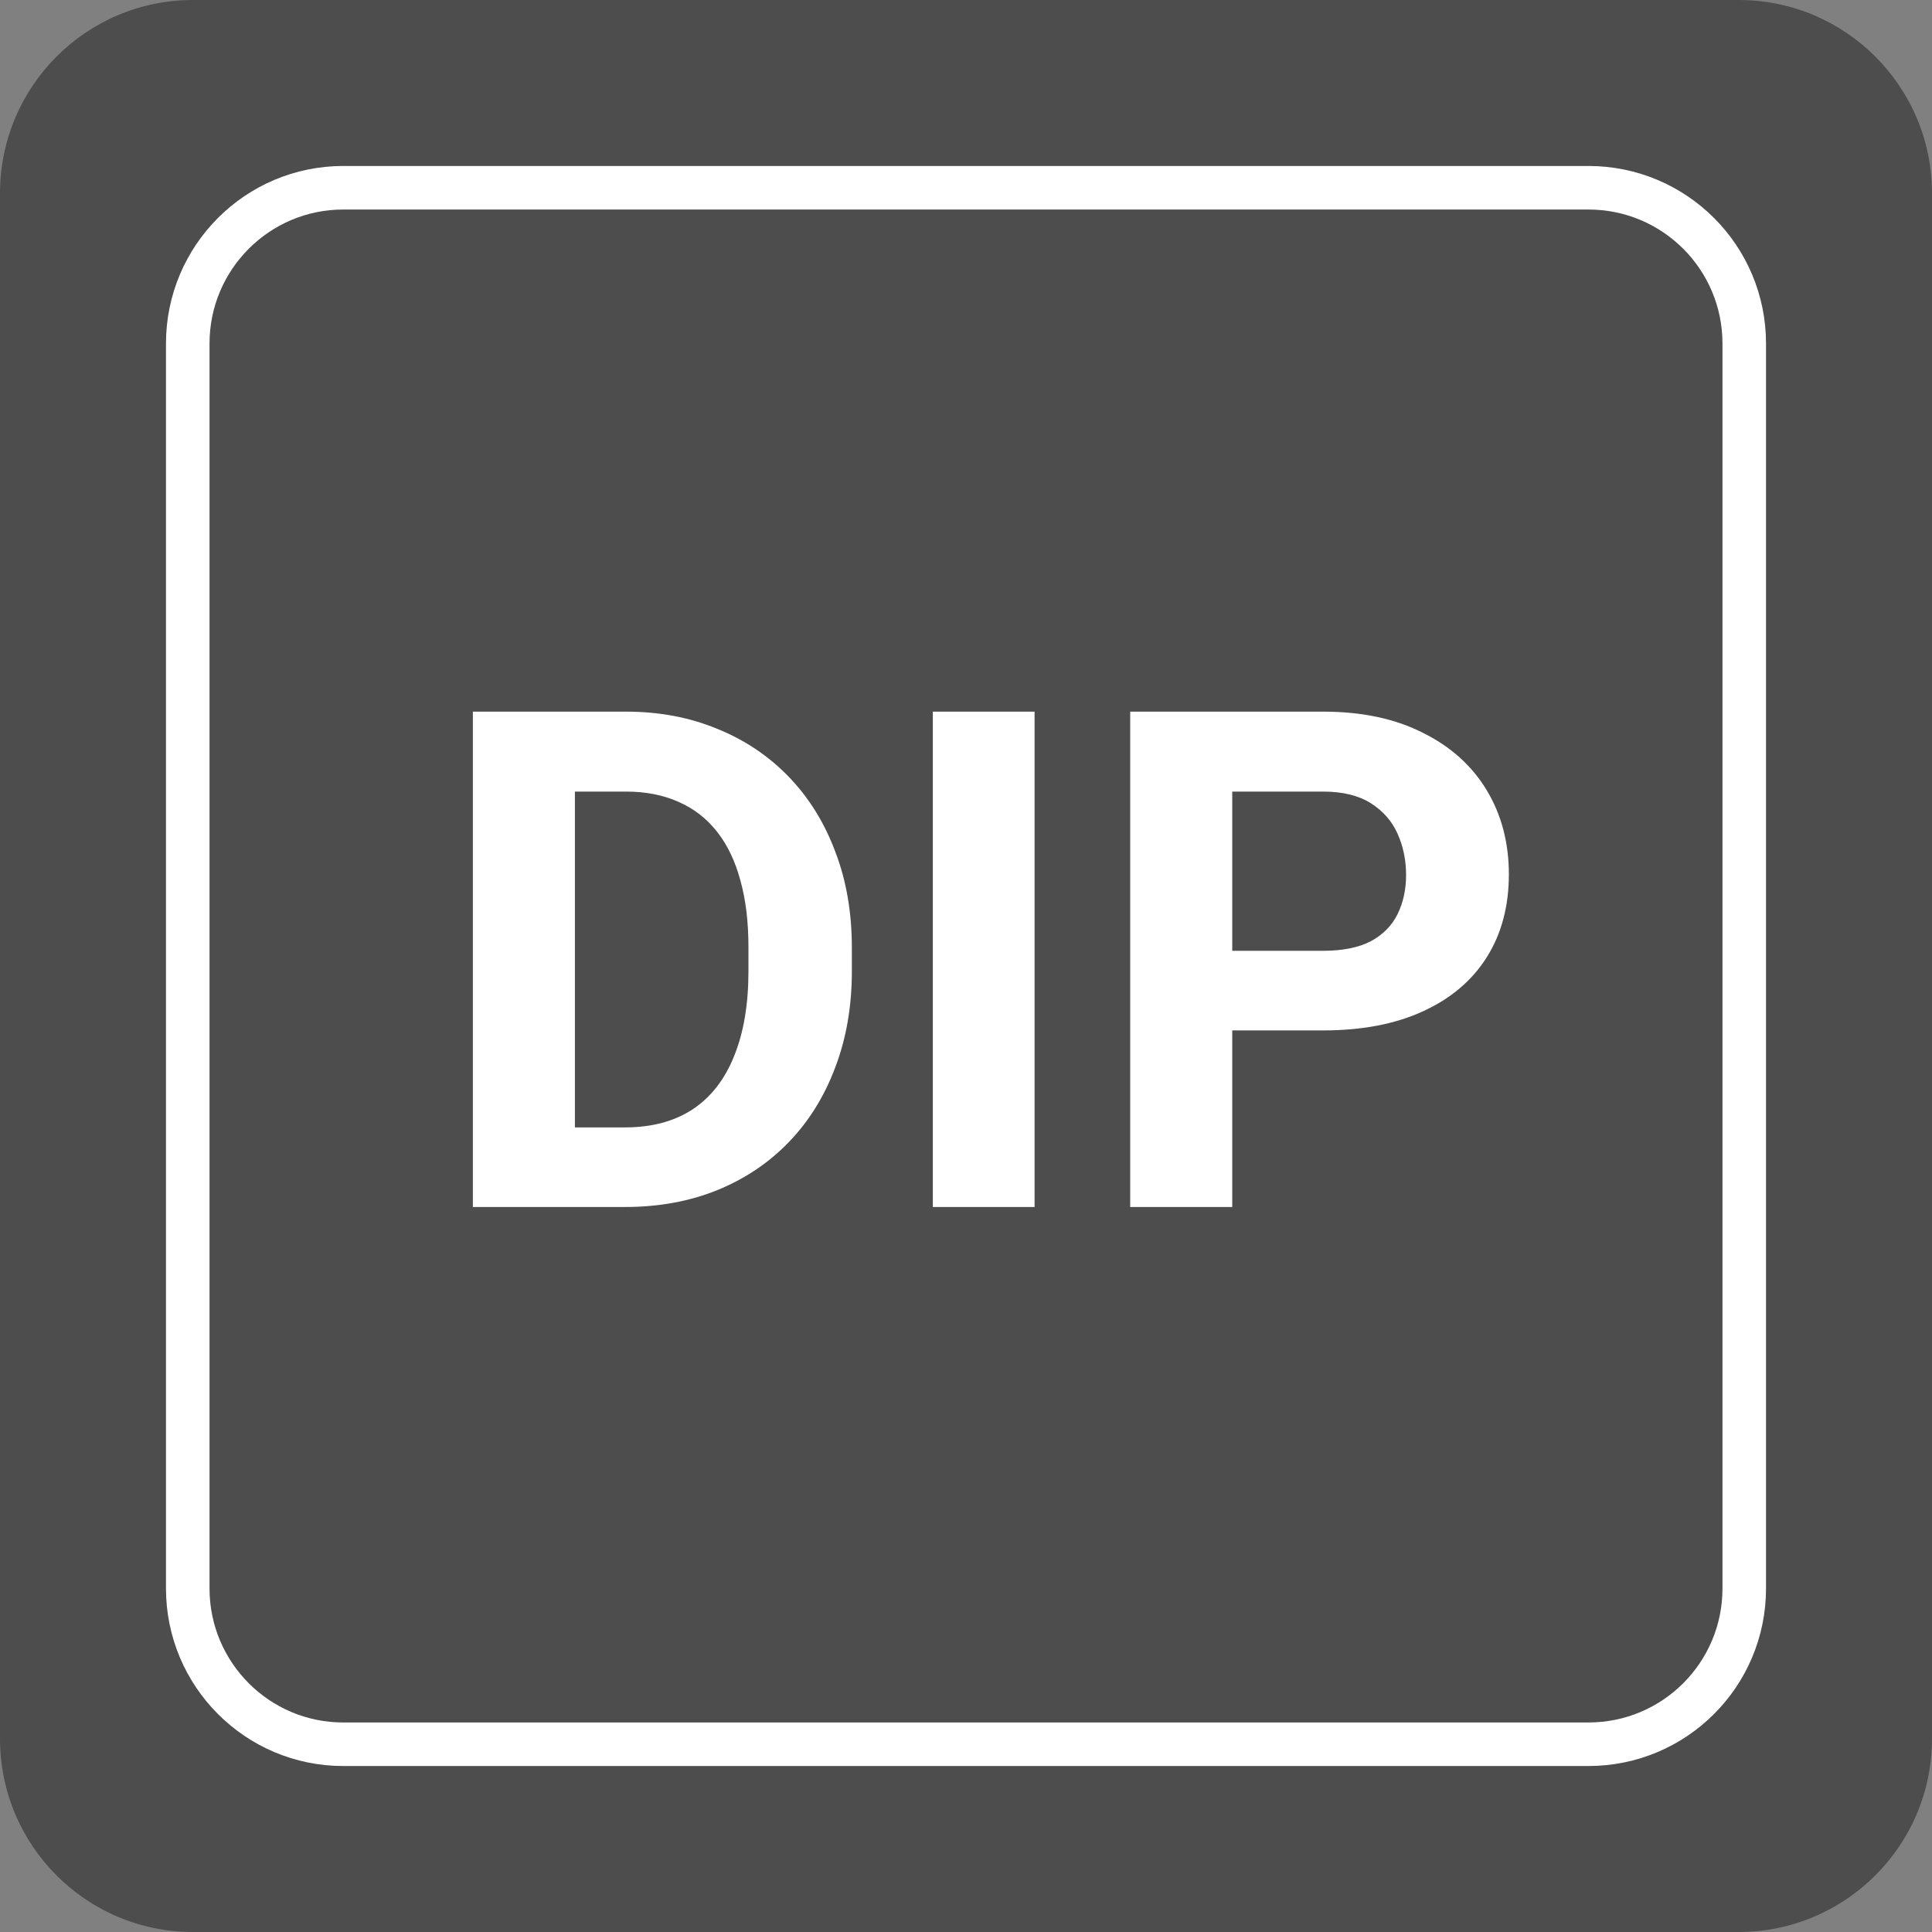
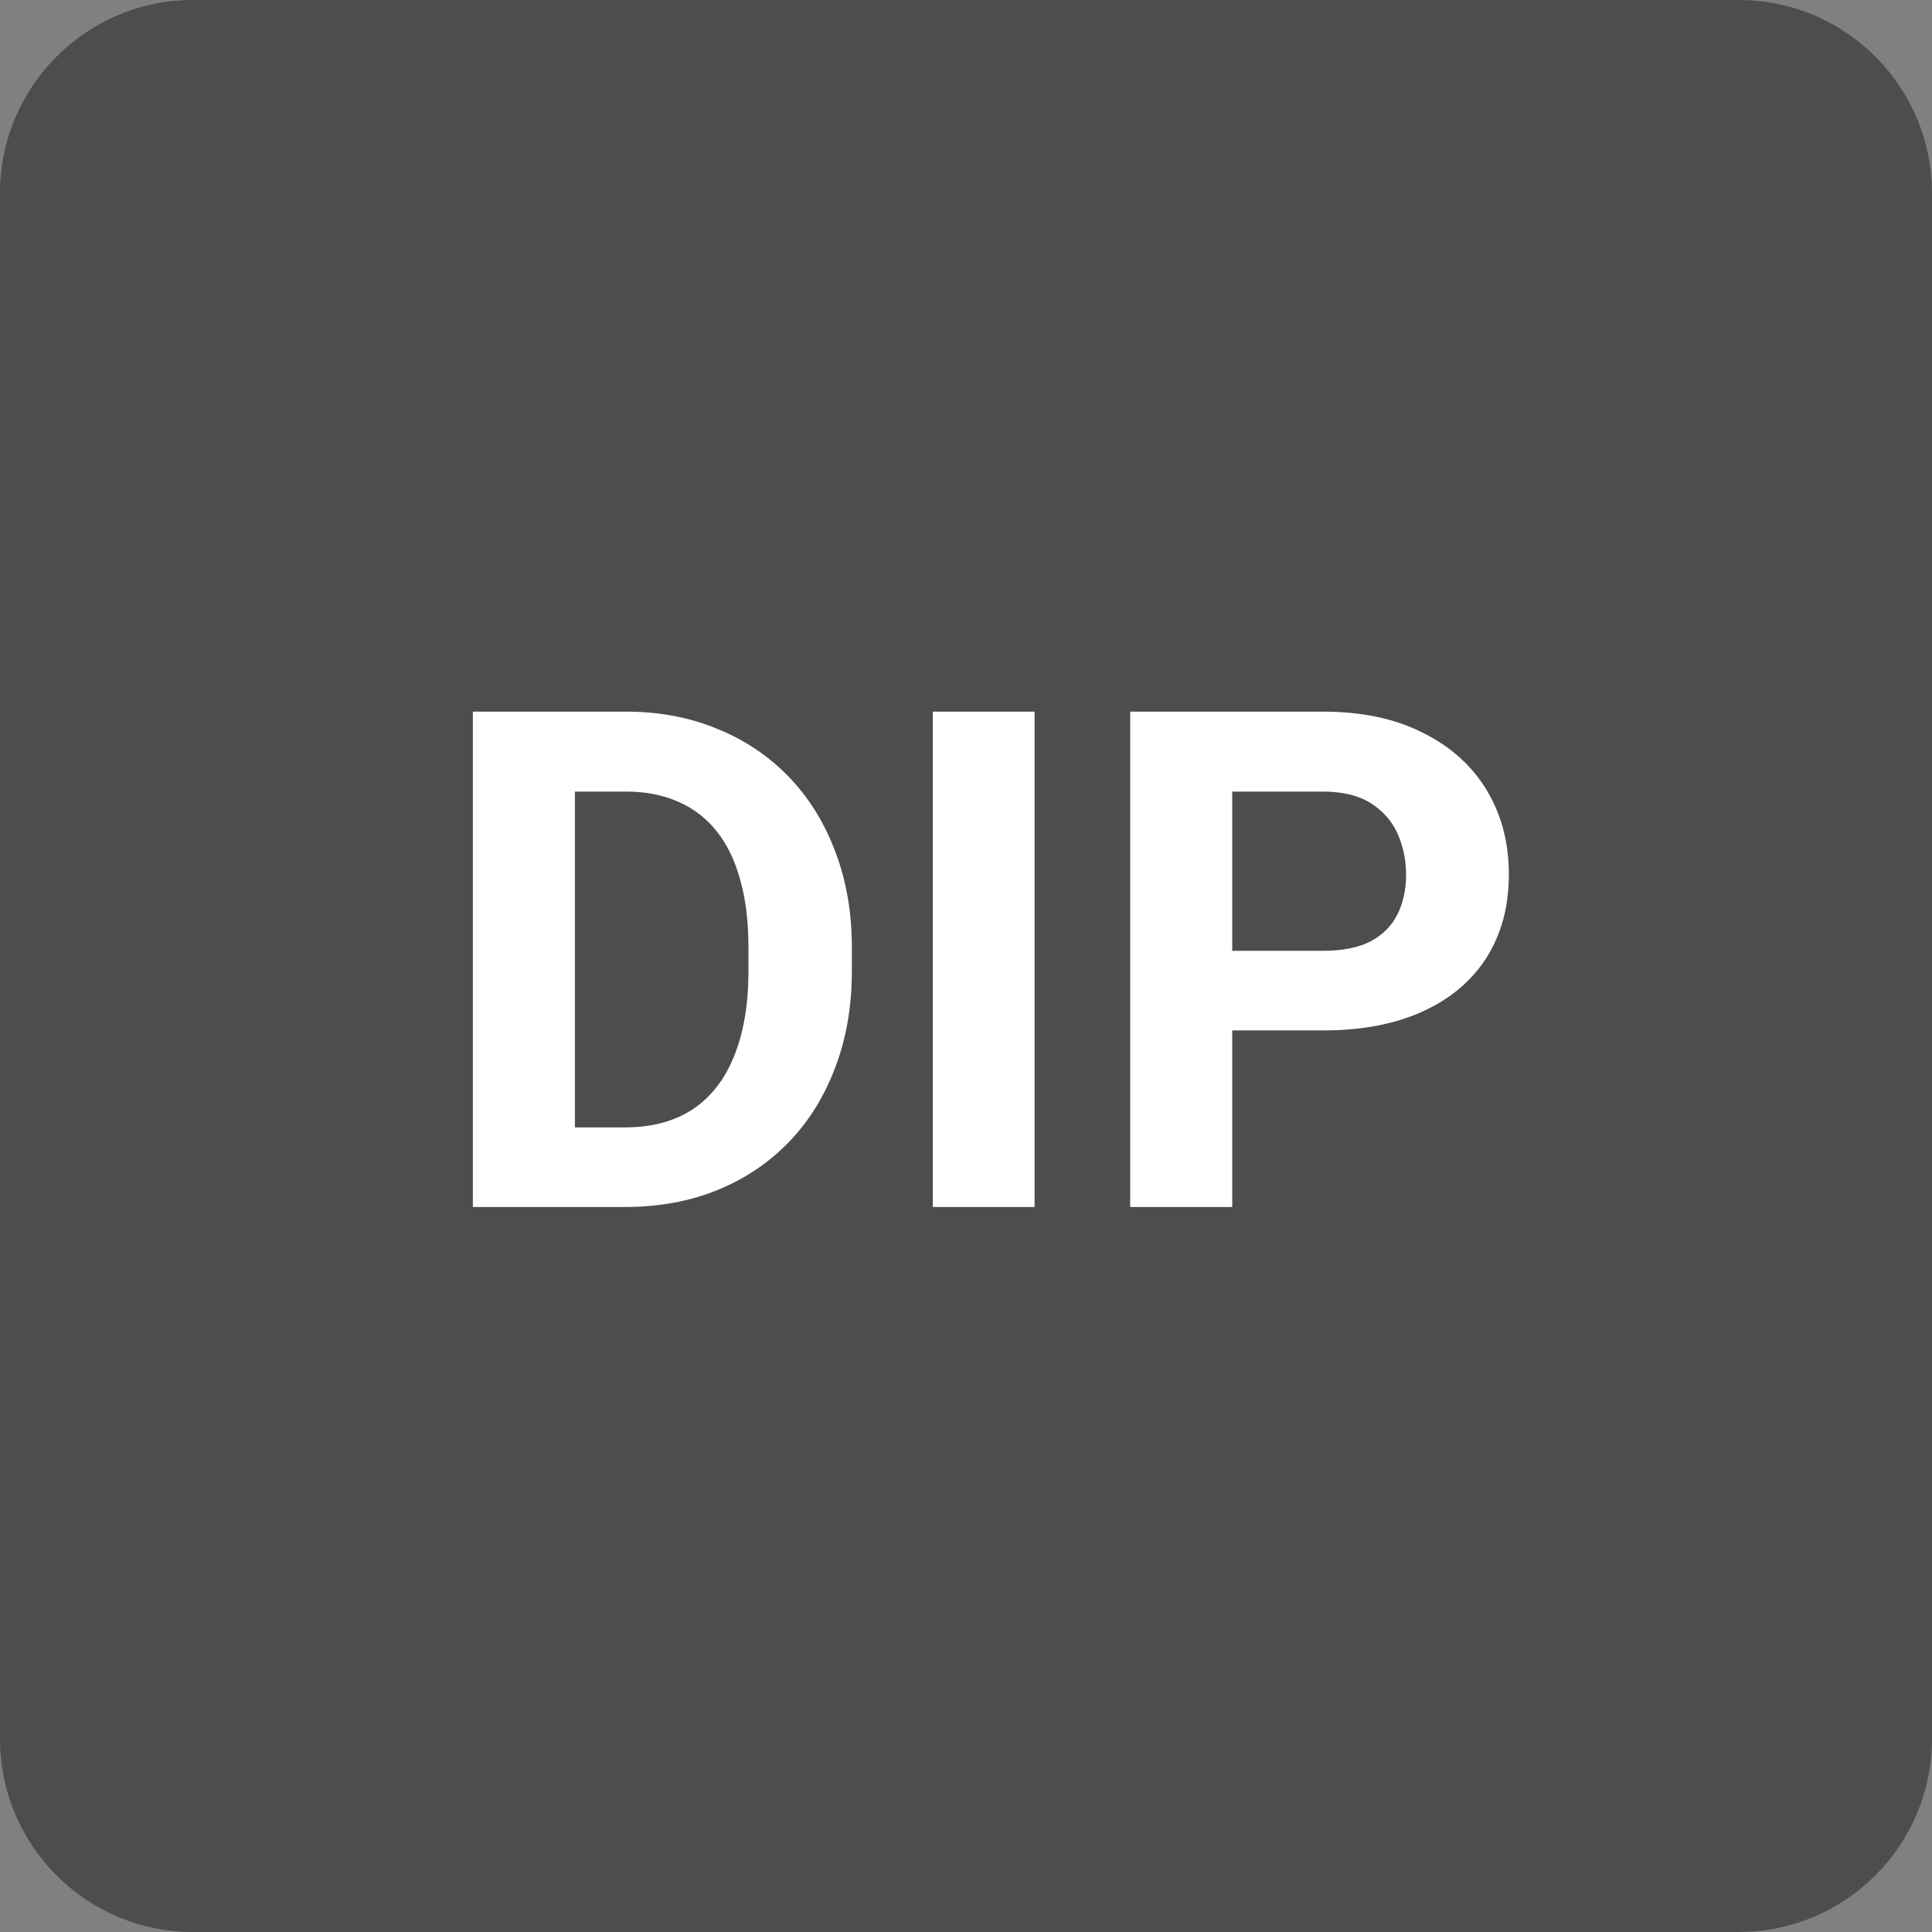
<svg xmlns="http://www.w3.org/2000/svg" width="61" height="61" viewBox="0 0 61 61" fill="none">
  <rect x="0" y="0" width="61" height="61" fill="#808080" stroke="none" />
  <path d="M61 54.896C61 58.271 58.261 61 54.896 61H6.094C2.729 61 0 58.271 0 54.896V6.104C0 2.729 2.729 0 6.094 0H54.896C58.261 0 61 2.729 61 6.104V54.896Z" fill="#4E4D4D" />
  <path d="M55.072 50.152C55.072 52.871 52.871 55.072 50.152 55.072H10.838C8.129 55.072 5.928 52.871 5.928 50.152V10.848C5.928 8.129 8.129 5.928 10.838 5.928H50.152C52.871 5.928 55.072 8.129 55.072 10.848V50.152Z" fill="#4E4D4D" />
-   <path d="M55.072 50.152C55.072 52.871 52.871 55.072 50.152 55.072H10.838C8.129 55.072 5.928 52.871 5.928 50.152V10.848C5.928 8.129 8.129 5.928 10.838 5.928H50.152C52.871 5.928 55.072 8.129 55.072 10.848V50.152Z" stroke="white" stroke-width="1.375" stroke-miterlimit="10" />
  <path d="M19.731 38.109H16.326L16.348 35.596H19.731C20.576 35.596 21.289 35.406 21.869 35.026C22.449 34.64 22.886 34.078 23.18 33.34C23.48 32.602 23.631 31.711 23.631 30.665V29.902C23.631 29.1 23.545 28.395 23.373 27.786C23.208 27.177 22.961 26.665 22.632 26.25C22.302 25.835 21.898 25.523 21.418 25.315C20.938 25.101 20.387 24.993 19.764 24.993H16.262V22.469H19.764C20.809 22.469 21.765 22.648 22.632 23.006C23.506 23.357 24.261 23.862 24.898 24.52C25.536 25.179 26.026 25.967 26.37 26.884C26.721 27.793 26.896 28.807 26.896 29.924V30.665C26.896 31.775 26.721 32.788 26.37 33.705C26.026 34.622 25.536 35.41 24.898 36.068C24.268 36.72 23.513 37.225 22.632 37.583C21.758 37.934 20.791 38.109 19.731 38.109ZM18.152 22.469V38.109H14.93V22.469H18.152ZM32.665 22.469V38.109H29.453V22.469H32.665ZM41.774 32.534H37.789V30.02H41.774C42.39 30.02 42.892 29.92 43.278 29.72C43.665 29.512 43.948 29.226 44.127 28.86C44.306 28.495 44.395 28.083 44.395 27.625C44.395 27.16 44.306 26.726 44.127 26.325C43.948 25.924 43.665 25.602 43.278 25.358C42.892 25.115 42.39 24.993 41.774 24.993H38.906V38.109H35.684V22.469H41.774C42.999 22.469 44.048 22.691 44.922 23.135C45.803 23.572 46.476 24.177 46.941 24.95C47.407 25.724 47.64 26.608 47.64 27.604C47.64 28.613 47.407 29.487 46.941 30.225C46.476 30.962 45.803 31.532 44.922 31.933C44.048 32.334 42.999 32.534 41.774 32.534Z" fill="white" />
</svg>